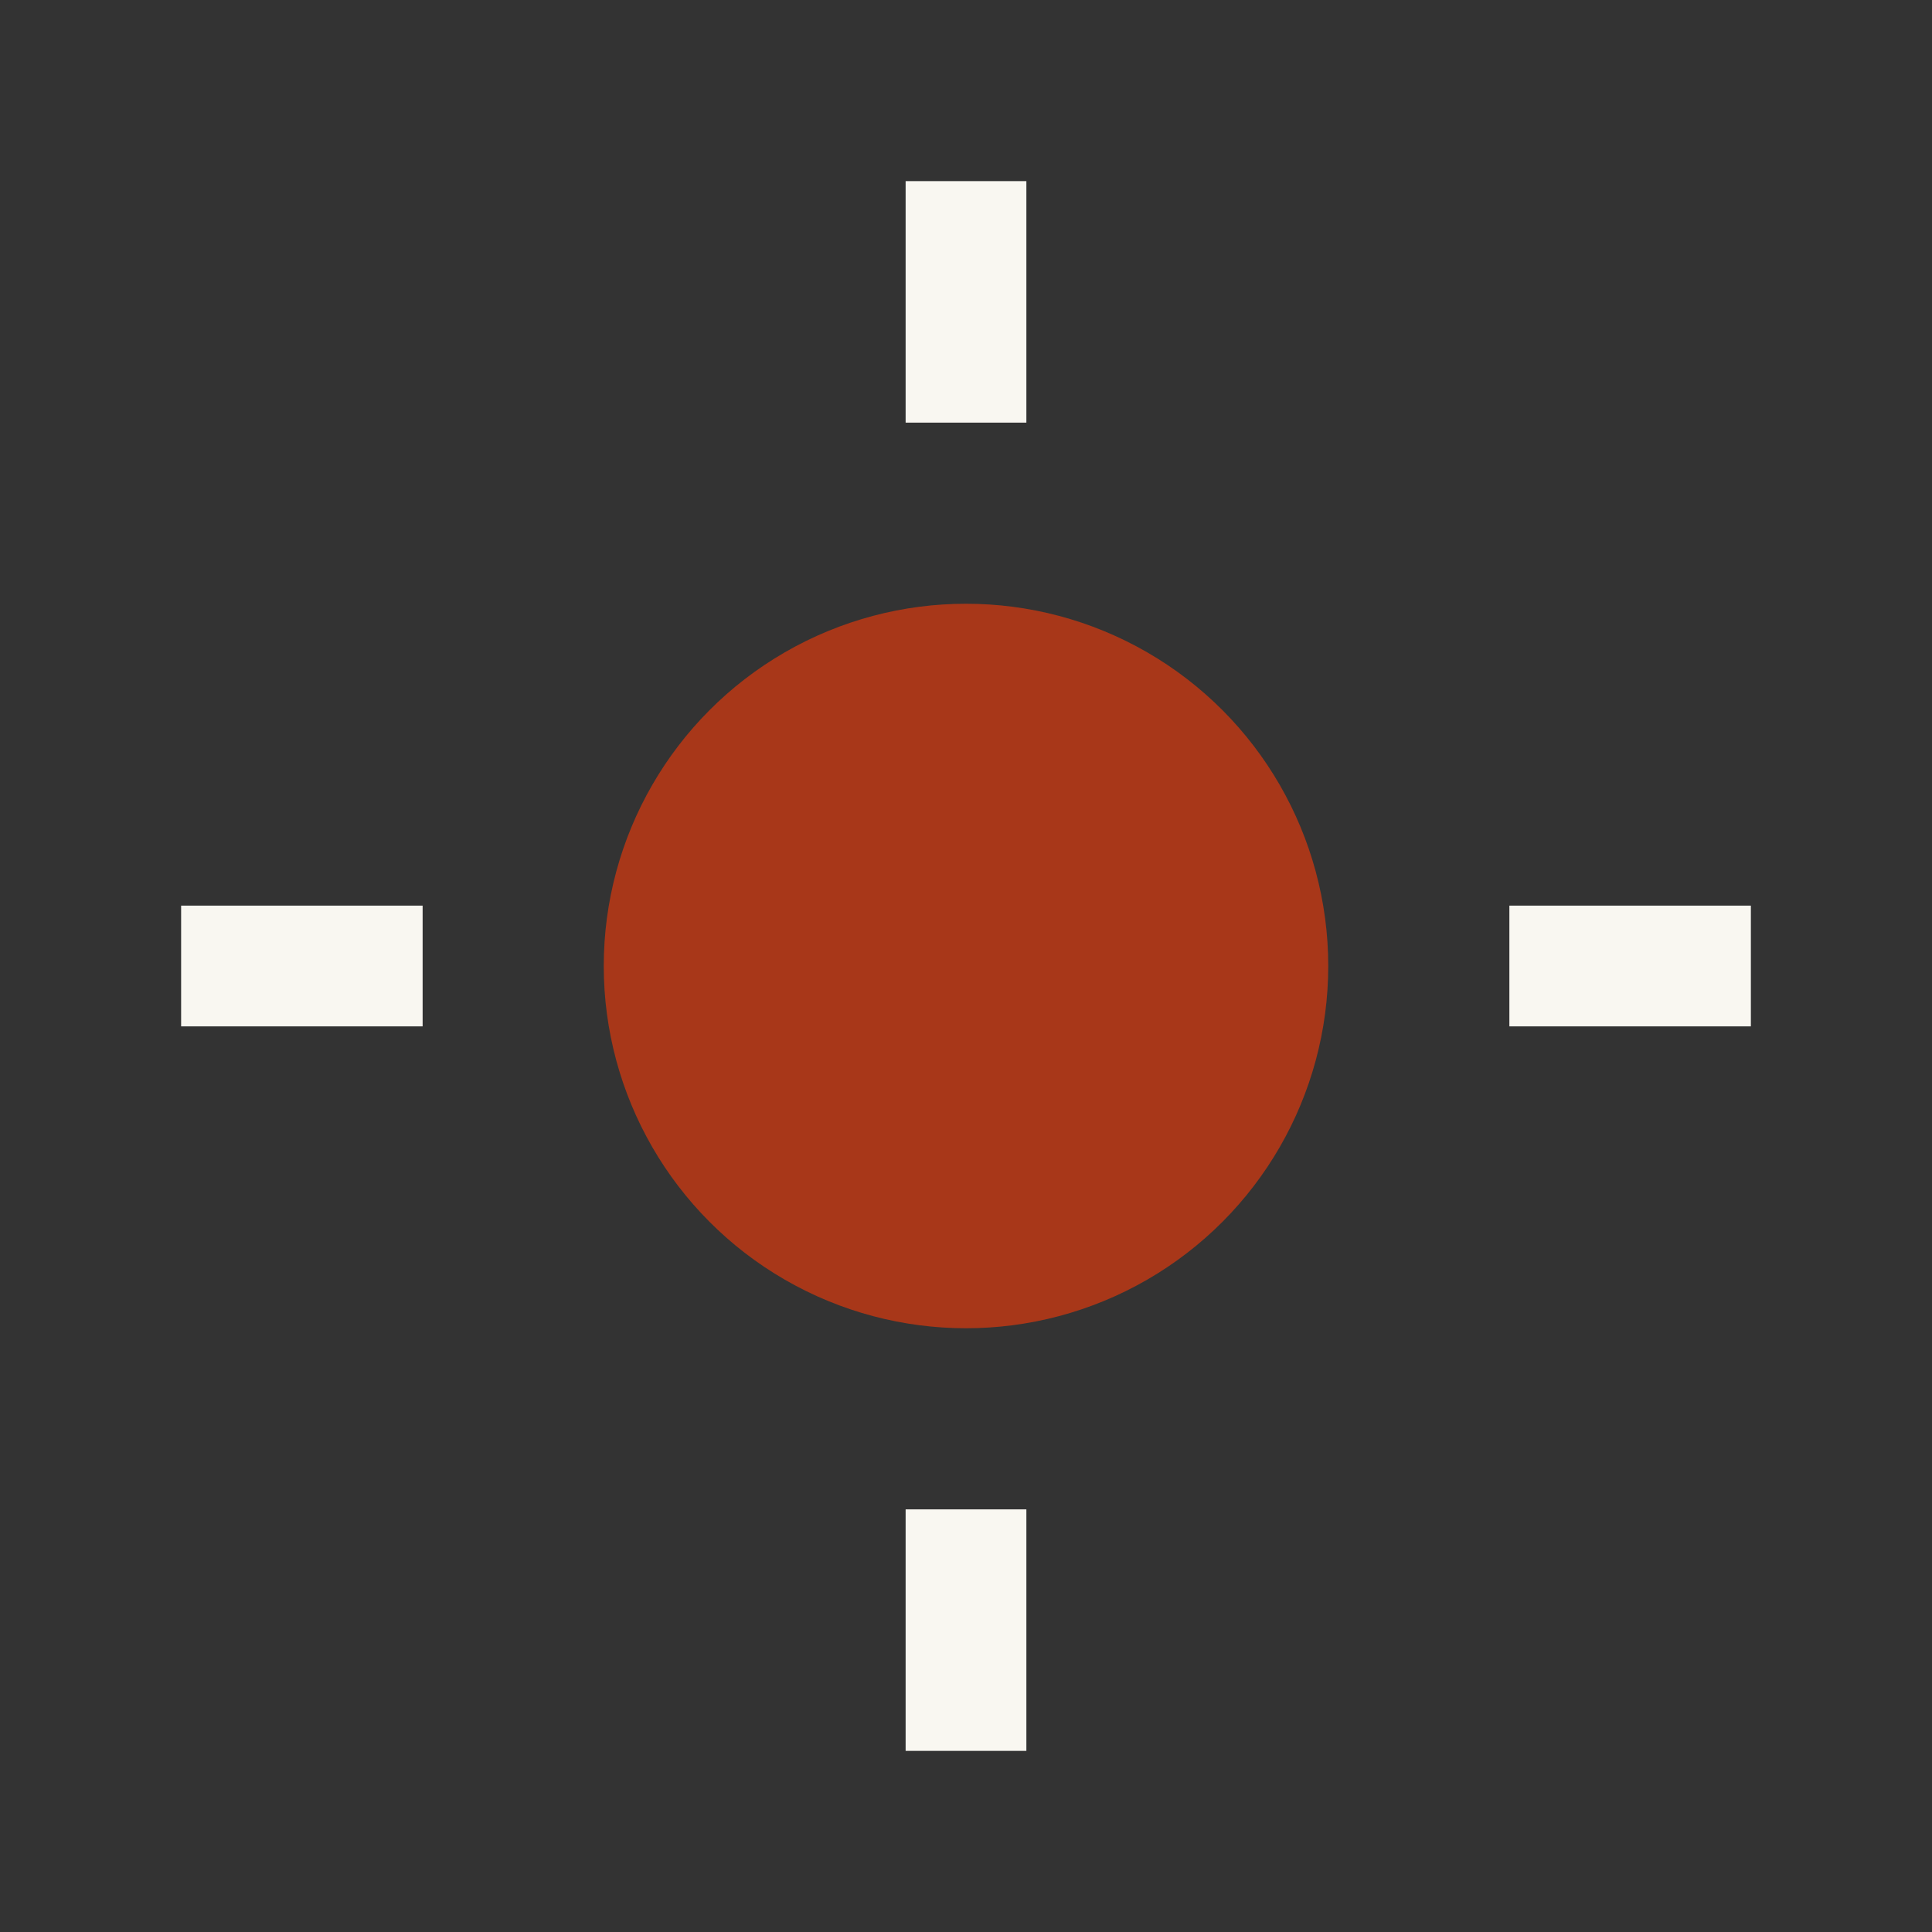
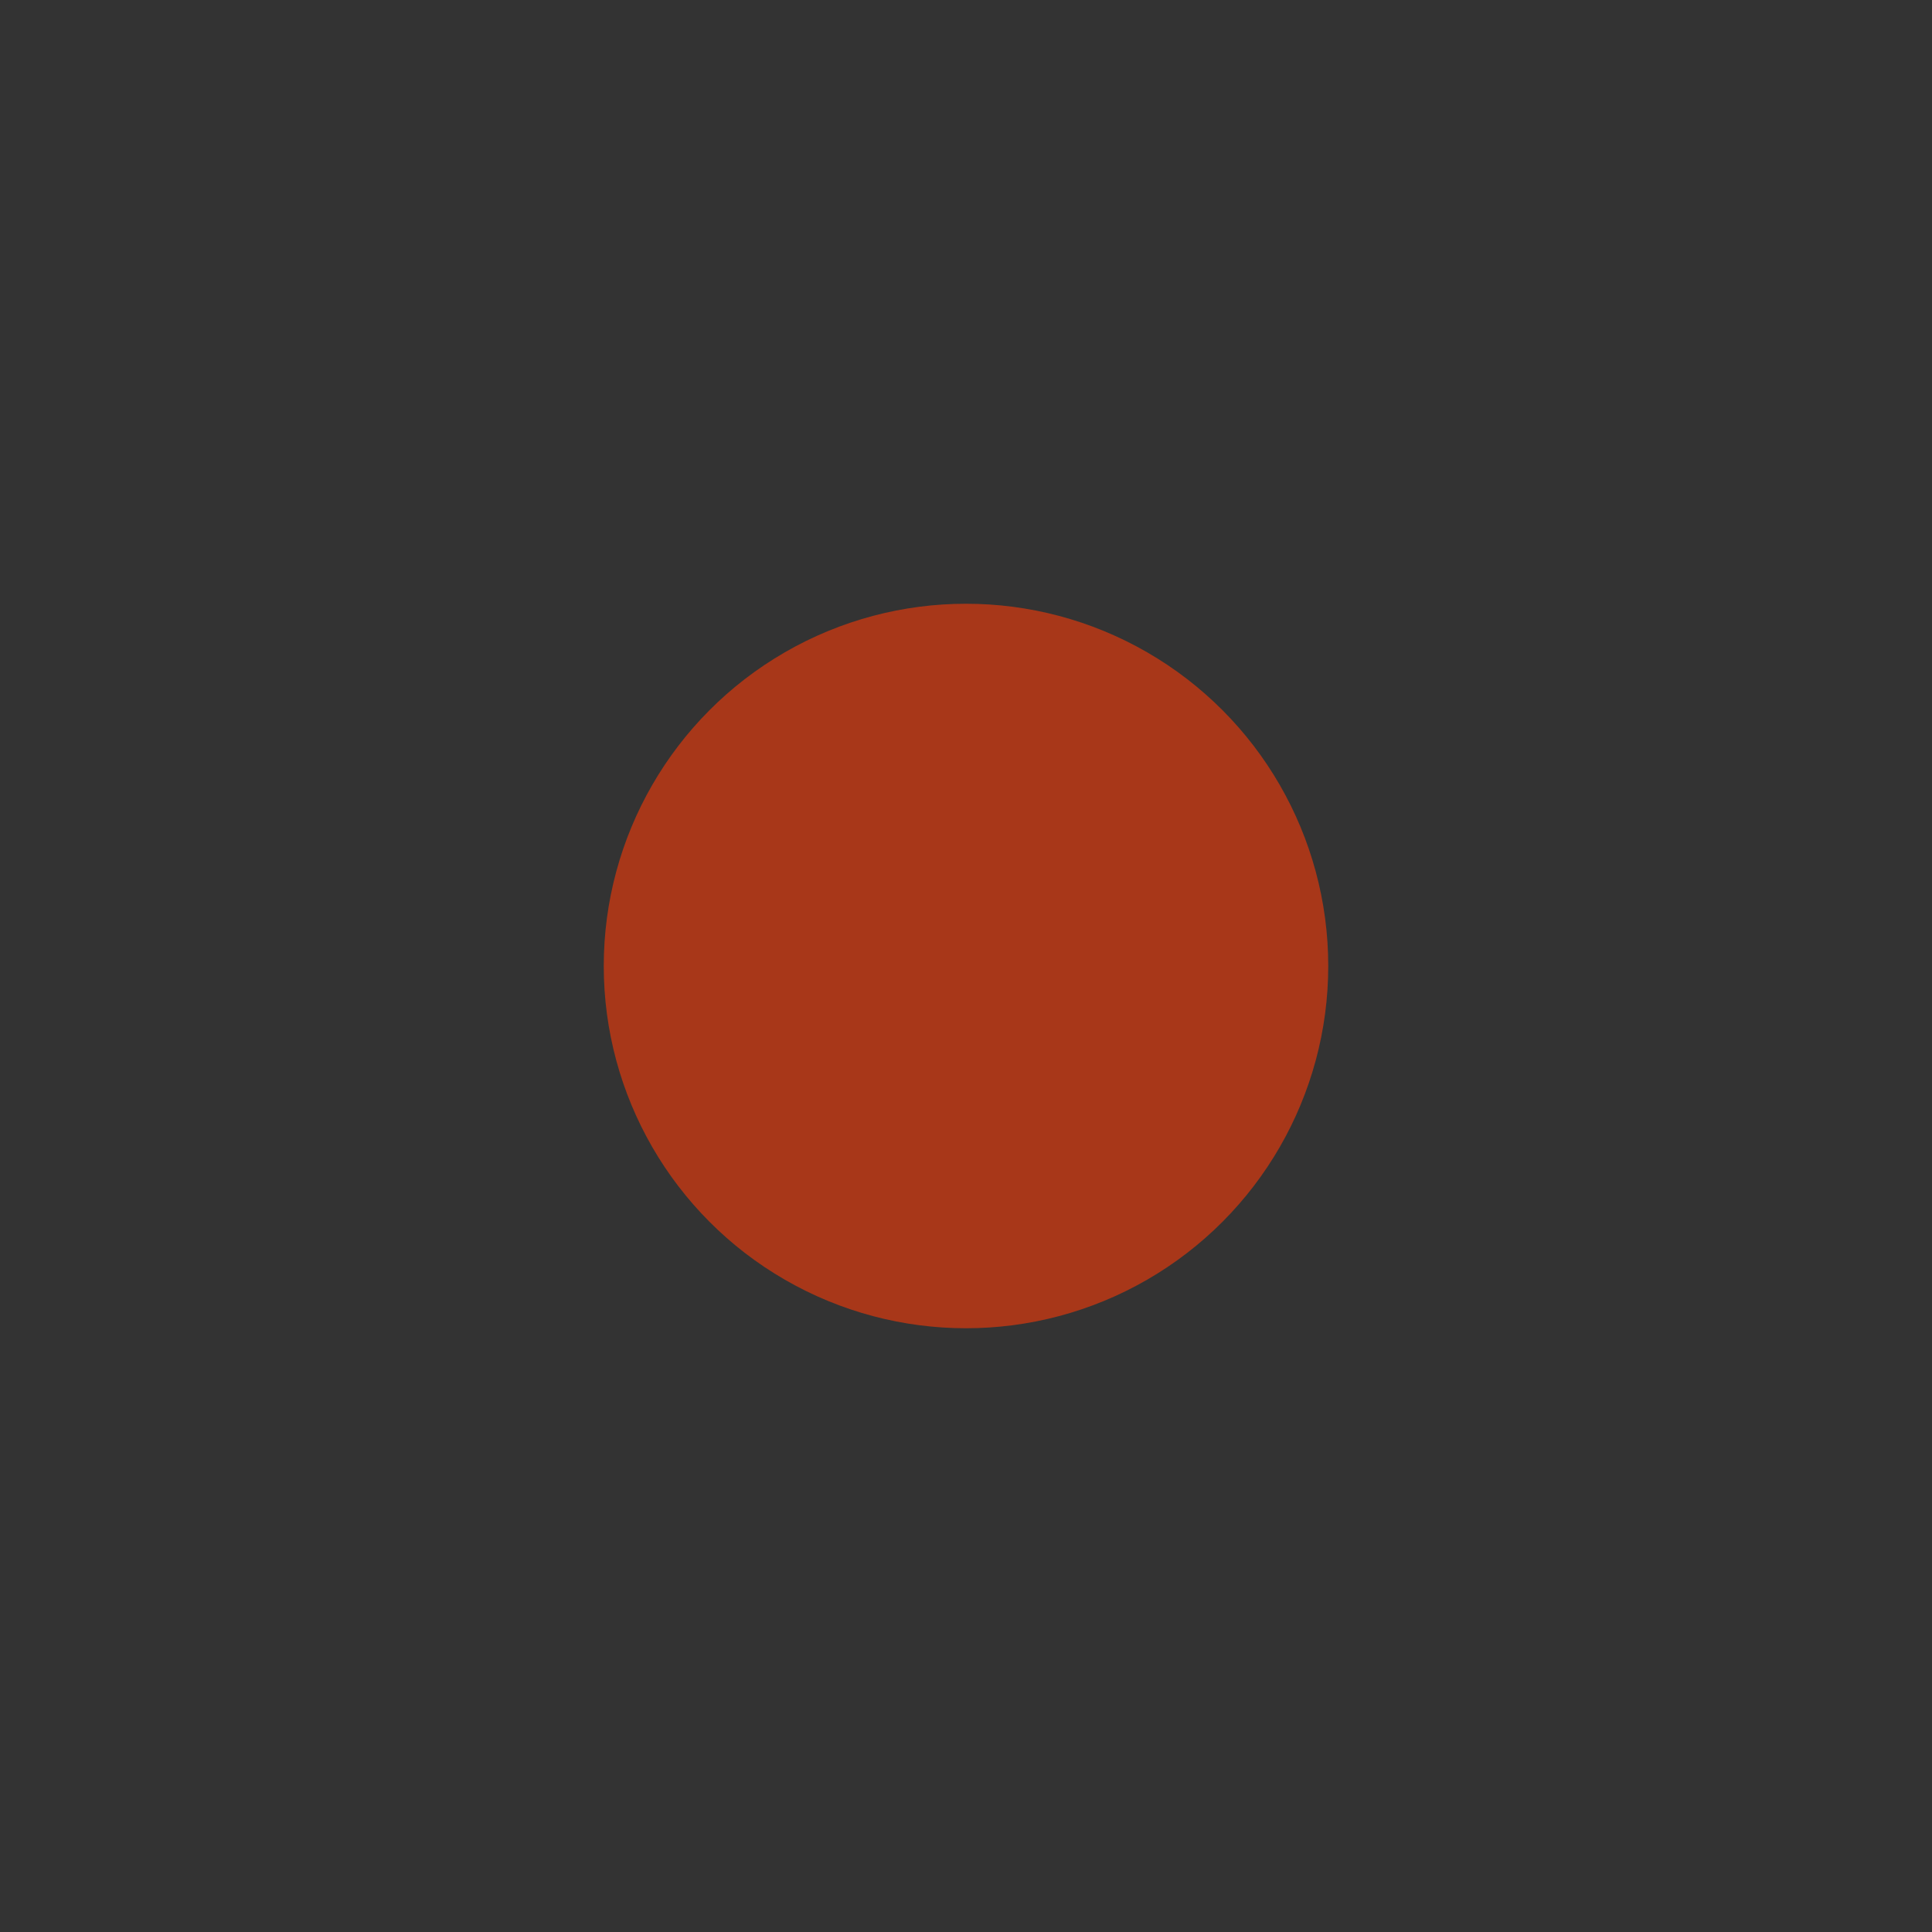
<svg xmlns="http://www.w3.org/2000/svg" width="32" height="32" viewBox="0 0 32 32">
  <rect x="0" y="0" width="32" height="32" fill="#333333" stroke="none" />
  <circle cx="16" cy="16" r="6" fill="#A83719" />
-   <path d="M16 7v-4M16 29v-4M7 16h-4M29 16h-4" stroke="#F9F7F1" stroke-width="2" />
</svg>